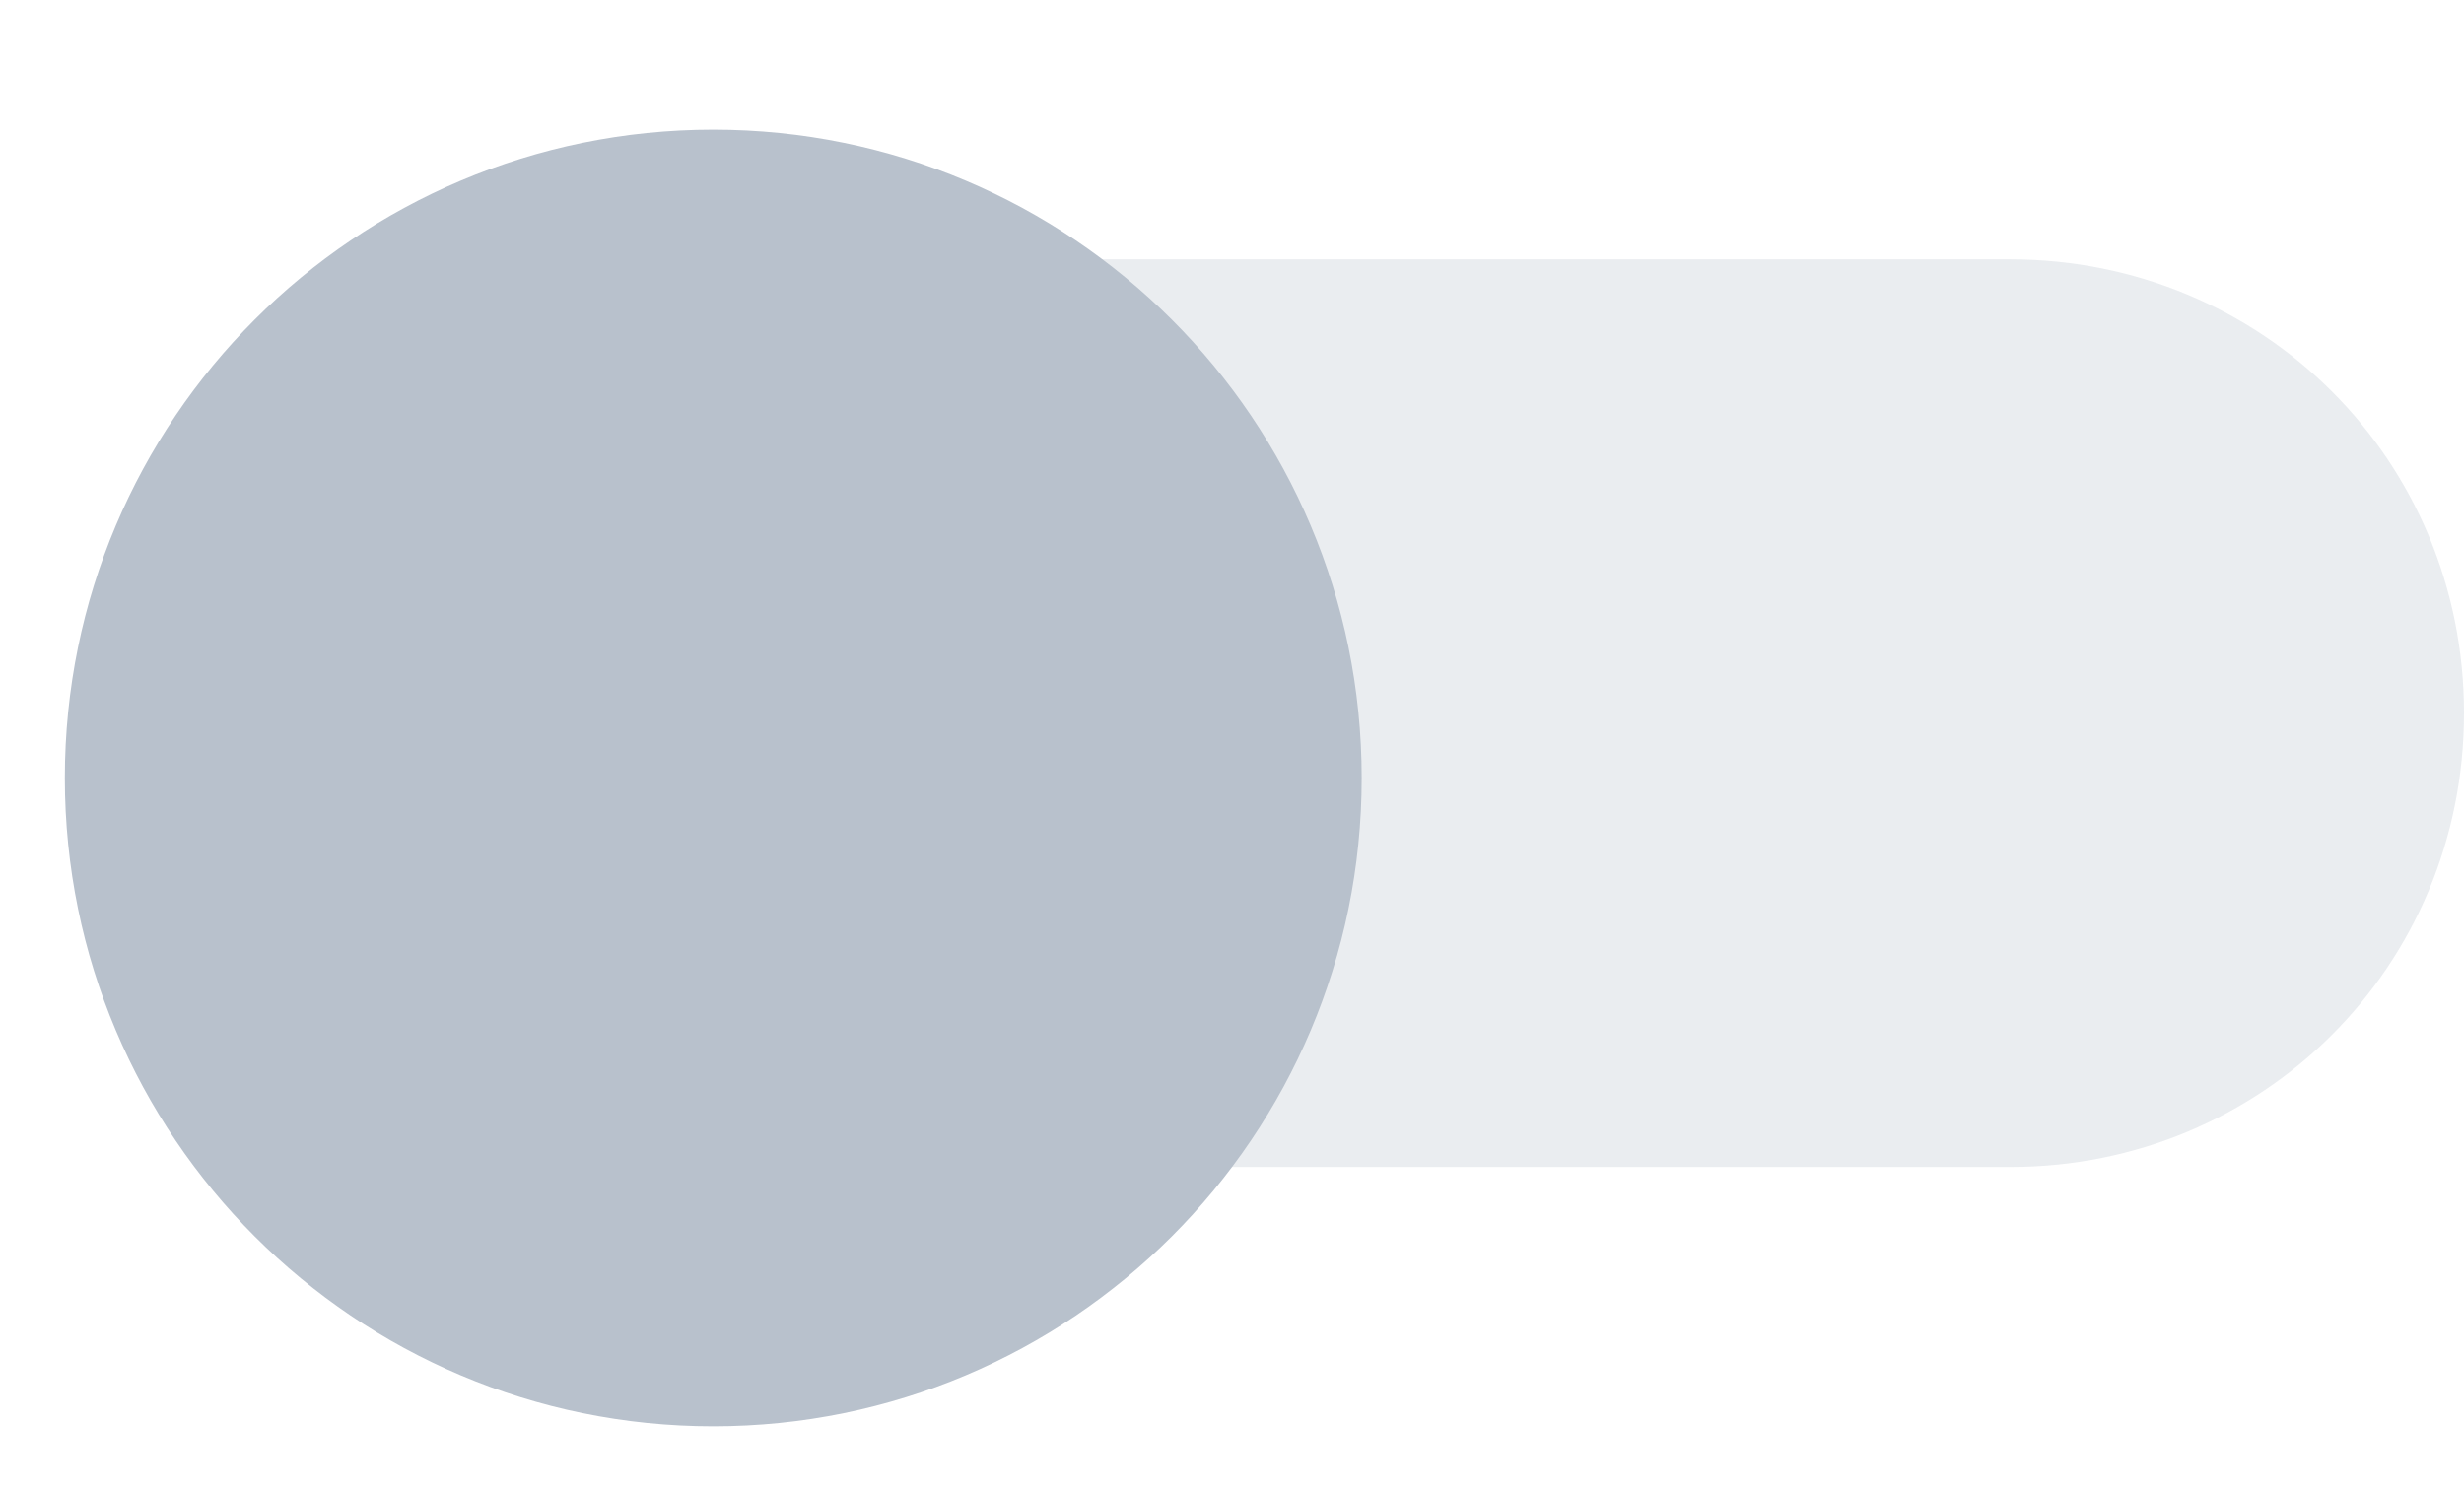
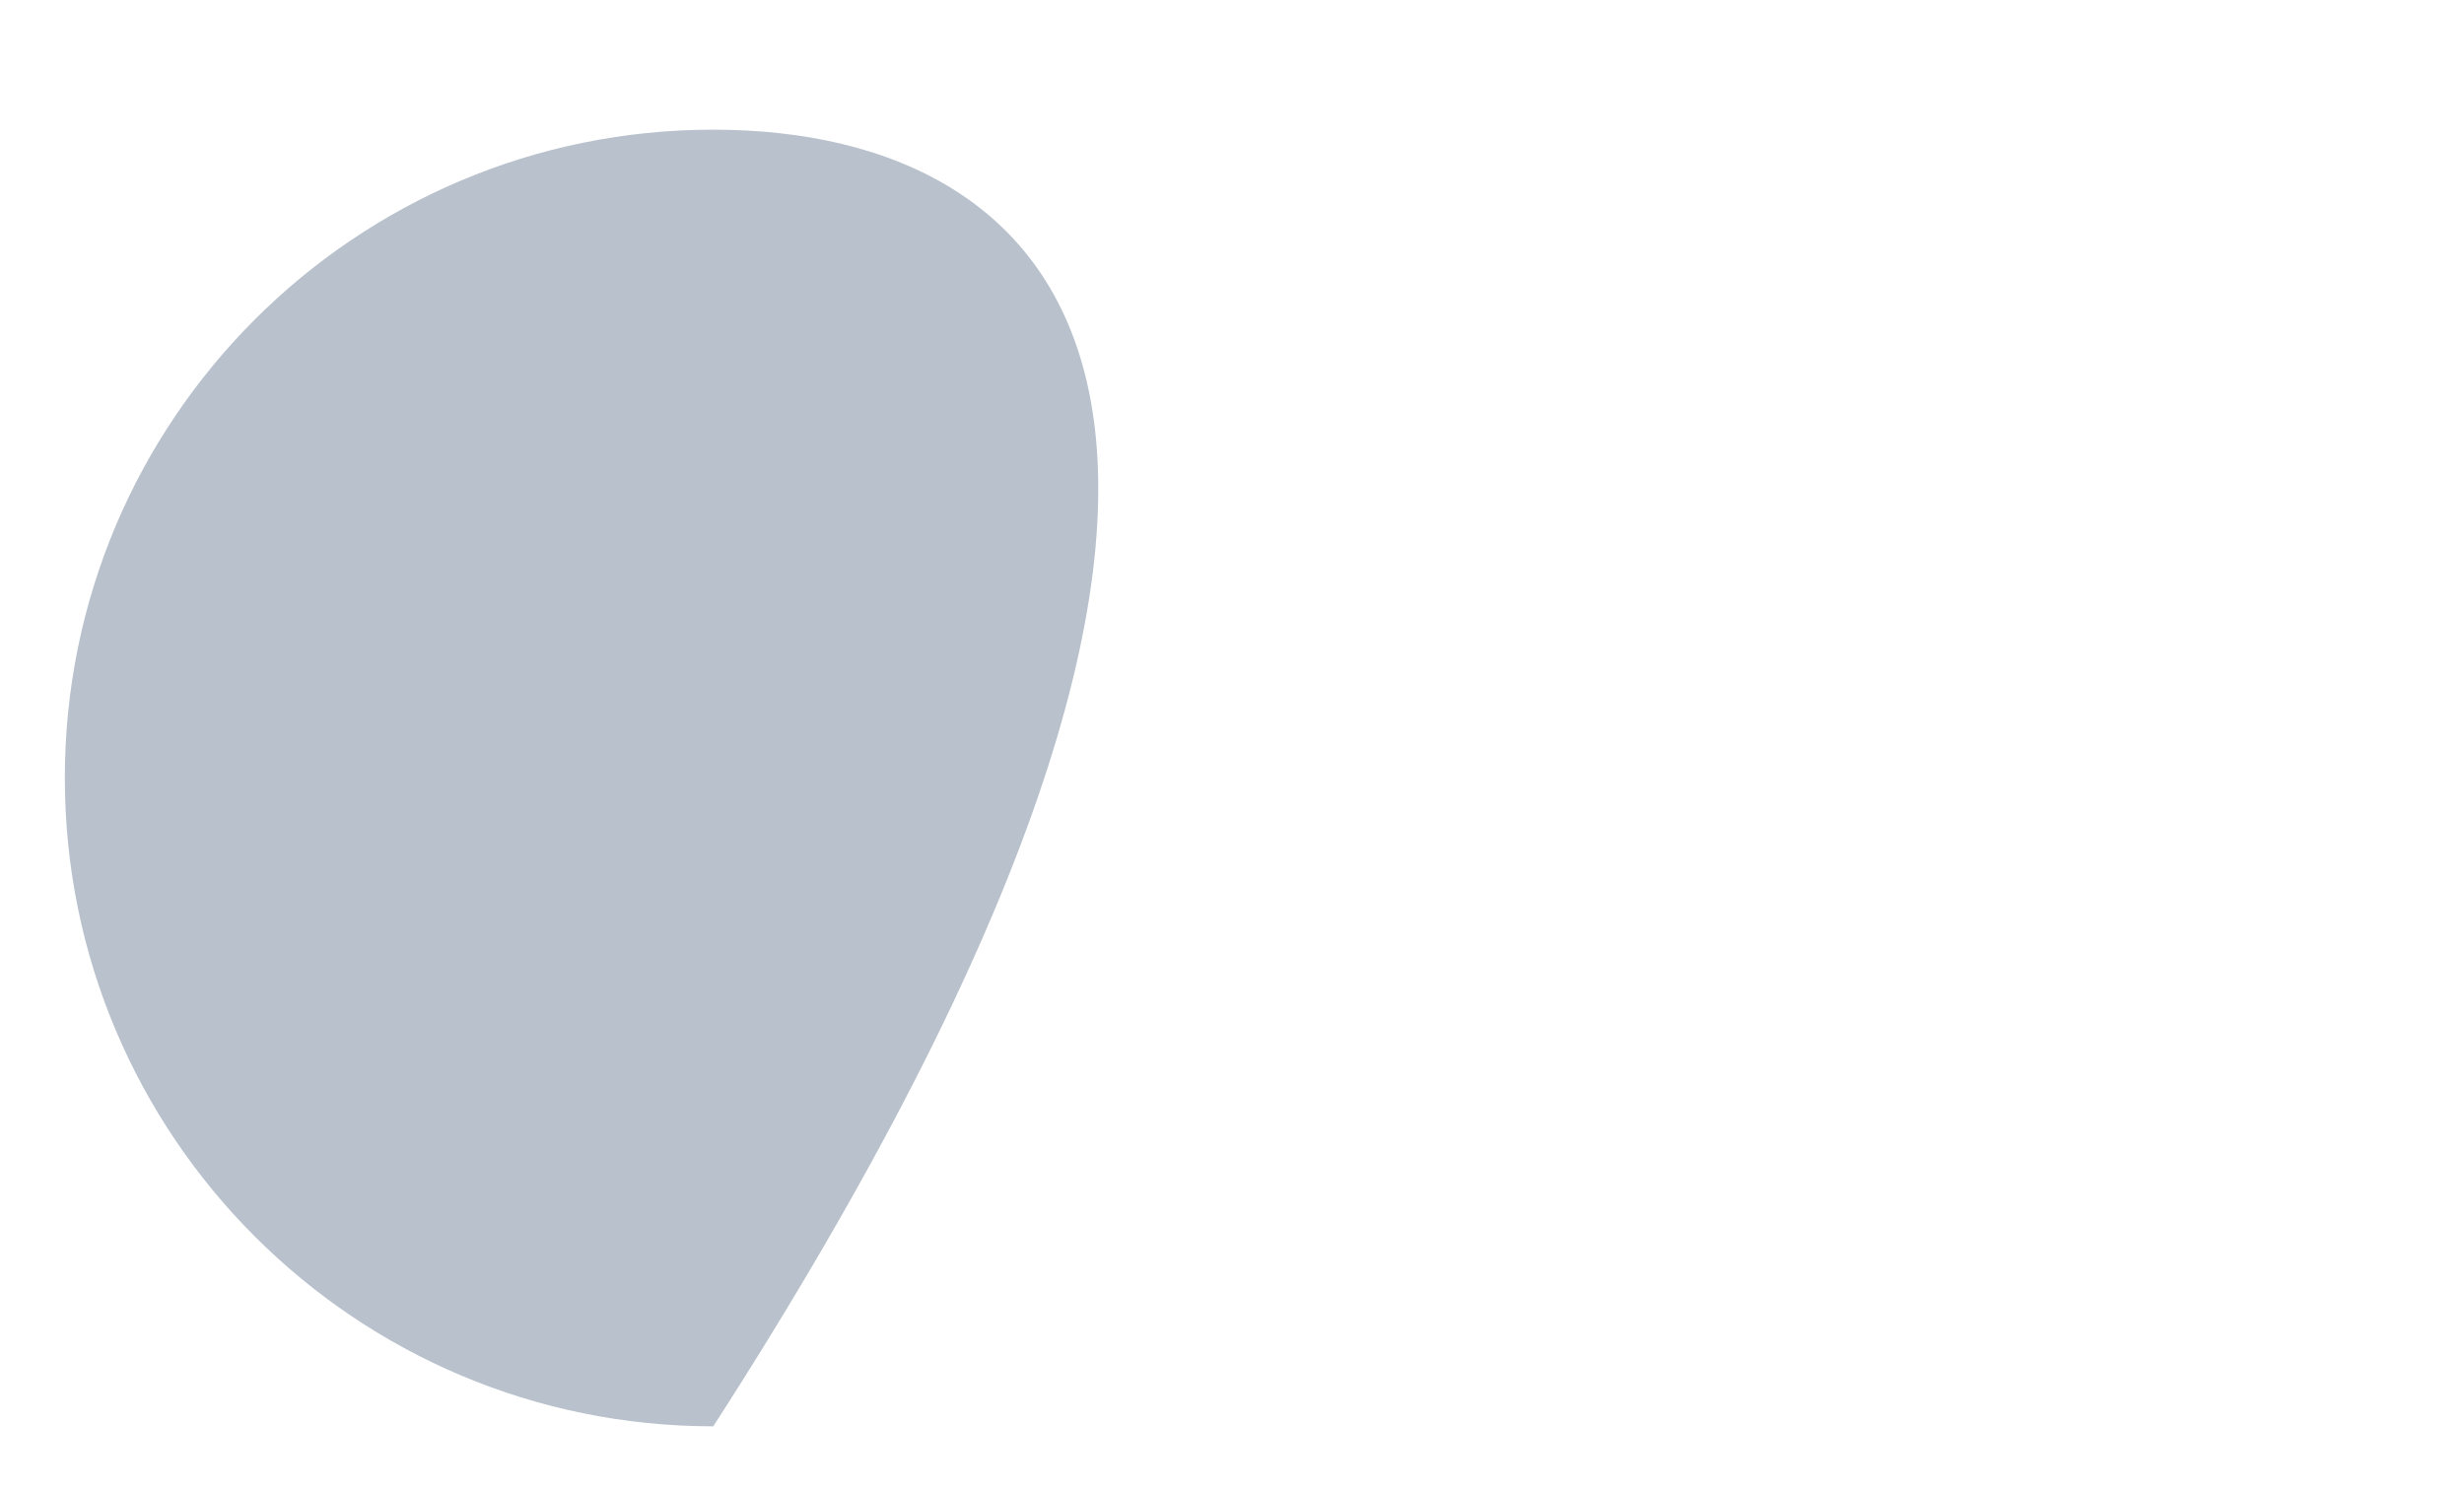
<svg xmlns="http://www.w3.org/2000/svg" width="100%" height="100%" viewBox="0 0 38 23" fill="none">
-   <path fill-rule="evenodd" clip-rule="evenodd" d="M31 18H11C7.1 18 4 14.9 4 11C4 7.1 7.1 4 11 4H31C34.9 4 38 7.1 38 11C38 14.9 34.9 18 31 18Z" fill="#B8C1CC" fill-opacity="0.3" />
  <g filter="url(#filter0_dd)">
-     <path fill-rule="evenodd" clip-rule="evenodd" d="M11 21C16.523 21 21 16.523 21 11C21 5.477 16.523 1 11 1C5.477 1 1 5.477 1 11C1 16.523 5.477 21 11 21Z" fill="#B8C1CC" />
+     <path fill-rule="evenodd" clip-rule="evenodd" d="M11 21C21 5.477 16.523 1 11 1C5.477 1 1 5.477 1 11C1 16.523 5.477 21 11 21Z" fill="#B8C1CC" />
  </g>
  <defs>
    <filter id="filter0_dd" x="0" y="0" width="22" height="23" filterUnits="userSpaceOnUse" color-interpolation-filters="sRGB">
      <feFlood flood-opacity="0" result="BackgroundImageFix" />
      <feColorMatrix in="SourceAlpha" type="matrix" values="0 0 0 0 0 0 0 0 0 0 0 0 0 0 0 0 0 0 127 0" />
      <feOffset dy="1" />
      <feGaussianBlur stdDeviation="0.5" />
      <feColorMatrix type="matrix" values="0 0 0 0 0 0 0 0 0 0 0 0 0 0 0 0 0 0 0.238 0" />
      <feBlend mode="normal" in2="BackgroundImageFix" result="effect1_dropShadow" />
      <feColorMatrix in="SourceAlpha" type="matrix" values="0 0 0 0 0 0 0 0 0 0 0 0 0 0 0 0 0 0 127 0" />
      <feOffset />
      <feGaussianBlur stdDeviation="0.5" />
      <feColorMatrix type="matrix" values="0 0 0 0 0 0 0 0 0 0 0 0 0 0 0 0 0 0 0.12 0" />
      <feBlend mode="normal" in2="effect1_dropShadow" result="effect2_dropShadow" />
      <feBlend mode="normal" in="SourceGraphic" in2="effect2_dropShadow" result="shape" />
    </filter>
  </defs>
</svg>